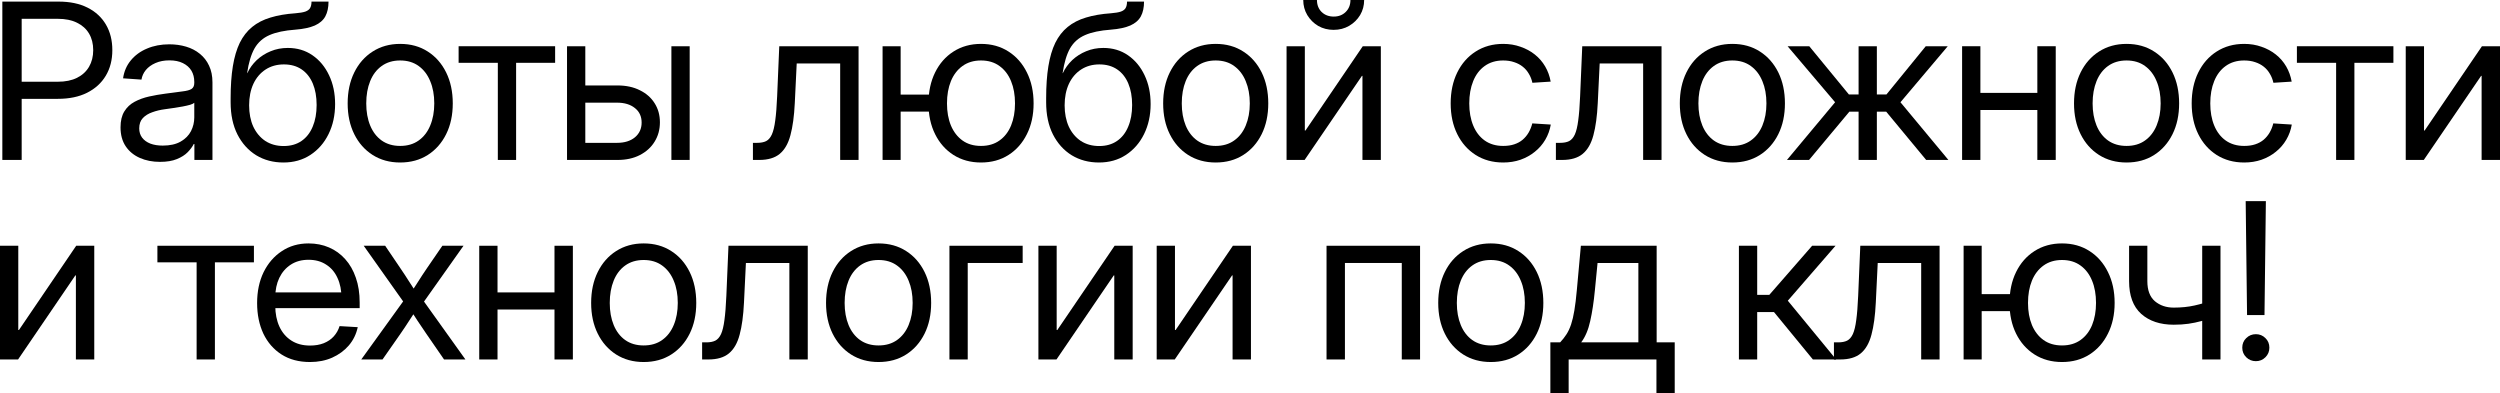
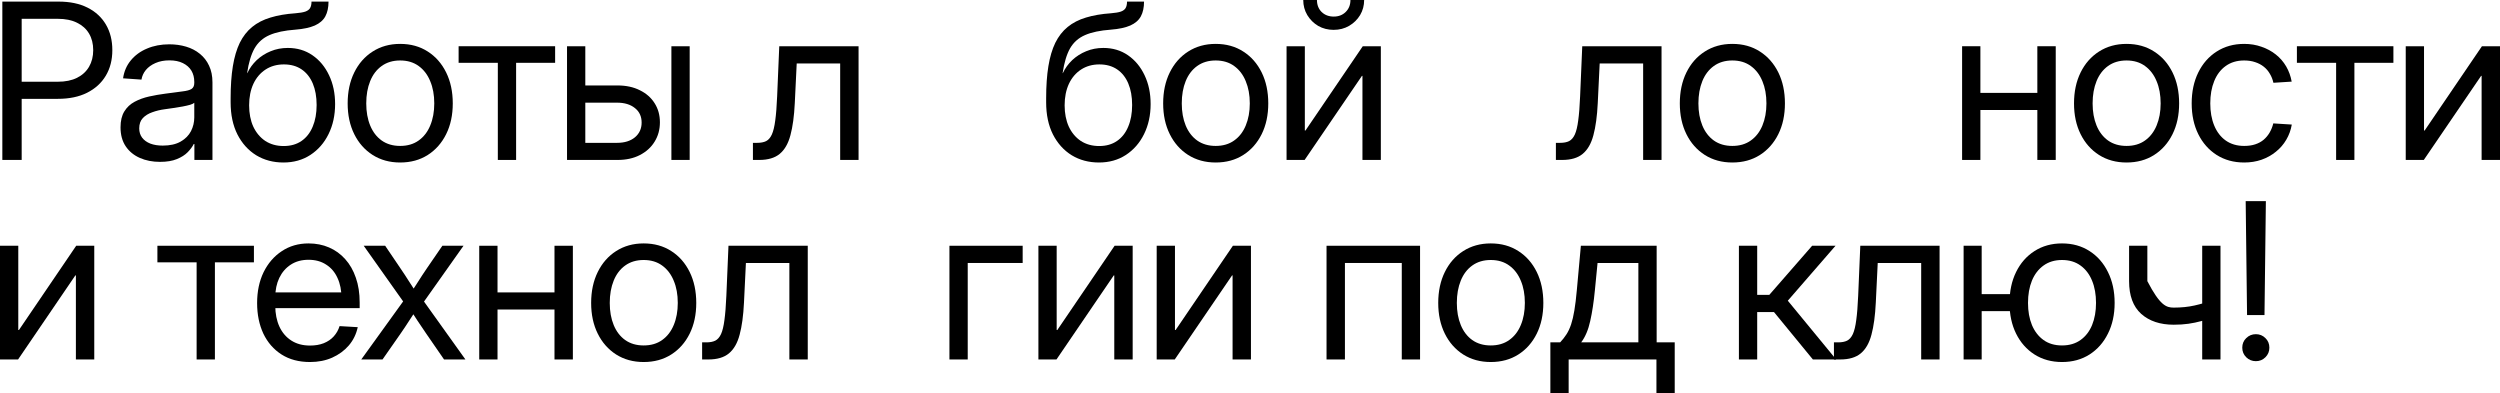
<svg xmlns="http://www.w3.org/2000/svg" viewBox="0 0 137.829 21.693" fill="none">
  <path d="M0.129 8.818V0.088H3.229C3.854 0.088 4.387 0.199 4.828 0.422C5.27 0.645 5.607 0.957 5.842 1.359C6.076 1.758 6.193 2.227 6.193 2.766C6.193 3.305 6.072 3.775 5.83 4.178C5.592 4.576 5.248 4.889 4.799 5.115C4.354 5.338 3.818 5.449 3.193 5.449H0.732V4.506H3.187C3.605 4.506 3.959 4.434 4.248 4.289C4.537 4.145 4.758 3.941 4.91 3.68C5.062 3.418 5.139 3.113 5.139 2.766C5.139 2.414 5.062 2.109 4.91 1.852C4.758 1.594 4.537 1.395 4.248 1.254C3.959 1.109 3.605 1.037 3.187 1.037H1.195V8.818H0.129Z" fill="black" />
  <path d="M8.819 8.924C8.408 8.924 8.039 8.852 7.711 8.707C7.383 8.563 7.123 8.35 6.932 8.068C6.74 7.783 6.645 7.434 6.645 7.02C6.645 6.66 6.715 6.367 6.856 6.141C6.996 5.914 7.184 5.738 7.418 5.613C7.656 5.484 7.924 5.387 8.221 5.32C8.518 5.254 8.821 5.201 9.129 5.162C9.52 5.107 9.83 5.066 10.061 5.039C10.295 5.012 10.461 4.967 10.559 4.904C10.66 4.838 10.711 4.727 10.711 4.57V4.518C10.711 4.279 10.658 4.072 10.553 3.896C10.447 3.721 10.291 3.582 10.084 3.48C9.881 3.379 9.633 3.328 9.34 3.328C9.051 3.328 8.795 3.377 8.572 3.475C8.35 3.572 8.172 3.701 8.039 3.861C7.91 4.021 7.83 4.197 7.799 4.389L6.785 4.318C6.84 3.936 6.983 3.605 7.213 3.328C7.444 3.047 7.74 2.83 8.104 2.678C8.471 2.521 8.881 2.443 9.334 2.443C9.662 2.443 9.971 2.486 10.26 2.572C10.549 2.658 10.801 2.789 11.016 2.965C11.235 3.141 11.405 3.359 11.526 3.621C11.651 3.883 11.713 4.189 11.713 4.541V8.818H10.717V7.939H10.682C10.608 8.088 10.496 8.238 10.348 8.391C10.199 8.543 10 8.67 9.75 8.771C9.504 8.873 9.194 8.924 8.819 8.924ZM8.971 8.027C9.373 8.027 9.703 7.953 9.961 7.805C10.219 7.656 10.408 7.465 10.53 7.23C10.651 6.992 10.711 6.738 10.711 6.469V5.666C10.672 5.705 10.596 5.742 10.483 5.777C10.369 5.809 10.233 5.84 10.073 5.871C9.916 5.898 9.75 5.926 9.574 5.953C9.403 5.98 9.239 6.004 9.082 6.023C8.84 6.055 8.612 6.109 8.397 6.188C8.182 6.262 8.008 6.369 7.875 6.51C7.742 6.65 7.676 6.84 7.676 7.078C7.676 7.277 7.729 7.447 7.834 7.588C7.94 7.729 8.09 7.838 8.285 7.916C8.481 7.99 8.709 8.027 8.971 8.027Z" fill="black" />
  <path d="M15.627 8.959C15.065 8.959 14.565 8.826 14.127 8.561C13.69 8.291 13.344 7.908 13.09 7.412C12.84 6.916 12.715 6.326 12.715 5.643V5.42C12.715 4.744 12.756 4.154 12.838 3.65C12.92 3.146 13.047 2.717 13.219 2.361C13.395 2.006 13.622 1.715 13.899 1.488C14.18 1.258 14.518 1.084 14.913 0.967C15.307 0.846 15.764 0.768 16.284 0.732C16.522 0.713 16.706 0.682 16.834 0.639C16.963 0.592 17.051 0.525 17.098 0.439C17.149 0.35 17.174 0.232 17.174 0.088H18.112C18.112 0.412 18.053 0.684 17.936 0.902C17.819 1.117 17.625 1.285 17.356 1.406C17.086 1.523 16.729 1.6 16.284 1.635C15.694 1.678 15.219 1.777 14.86 1.934C14.5 2.09 14.225 2.334 14.034 2.666C13.846 2.998 13.709 3.453 13.624 4.031H13.635C13.764 3.758 13.938 3.518 14.157 3.311C14.379 3.104 14.635 2.941 14.924 2.824C15.213 2.703 15.528 2.643 15.868 2.643C16.383 2.643 16.836 2.777 17.227 3.047C17.618 3.316 17.922 3.684 18.141 4.148C18.364 4.613 18.475 5.143 18.475 5.736C18.475 6.354 18.354 6.906 18.112 7.395C17.874 7.879 17.54 8.262 17.11 8.543C16.684 8.82 16.19 8.959 15.627 8.959ZM15.639 8.051C16.022 8.051 16.348 7.959 16.618 7.775C16.891 7.588 17.098 7.324 17.239 6.984C17.383 6.645 17.456 6.246 17.456 5.789C17.456 5.332 17.385 4.938 17.245 4.605C17.104 4.27 16.899 4.01 16.629 3.826C16.36 3.643 16.034 3.551 15.651 3.551C15.268 3.551 14.932 3.645 14.643 3.832C14.354 4.02 14.129 4.283 13.969 4.623C13.813 4.963 13.735 5.357 13.735 5.807C13.735 6.252 13.811 6.643 13.963 6.979C14.12 7.314 14.34 7.578 14.625 7.77C14.915 7.957 15.252 8.051 15.639 8.051Z" fill="black" />
  <path d="M22.061 8.959C21.487 8.959 20.981 8.82 20.544 8.543C20.11 8.266 19.772 7.883 19.53 7.395C19.288 6.906 19.167 6.342 19.167 5.701C19.167 5.057 19.288 4.488 19.53 3.996C19.772 3.504 20.11 3.119 20.544 2.842C20.981 2.561 21.487 2.42 22.061 2.42C22.643 2.42 23.151 2.561 23.585 2.842C24.018 3.119 24.356 3.504 24.598 3.996C24.841 4.488 24.962 5.057 24.962 5.701C24.962 6.342 24.841 6.906 24.598 7.395C24.356 7.883 24.018 8.266 23.585 8.543C23.151 8.82 22.643 8.959 22.061 8.959ZM22.061 8.045C22.464 8.045 22.803 7.945 23.081 7.746C23.362 7.547 23.575 7.271 23.719 6.92C23.868 6.564 23.942 6.158 23.942 5.701C23.942 5.236 23.868 4.828 23.719 4.477C23.575 4.121 23.362 3.842 23.081 3.639C22.803 3.436 22.464 3.334 22.061 3.334C21.663 3.334 21.323 3.436 21.042 3.639C20.764 3.838 20.553 4.115 20.409 4.471C20.264 4.826 20.192 5.236 20.192 5.701C20.192 6.162 20.264 6.568 20.409 6.92C20.553 7.271 20.764 7.547 21.042 7.746C21.323 7.945 21.663 8.045 22.061 8.045Z" fill="black" />
  <path d="M27.446 8.818V3.463H25.284V2.549H30.605V3.463H28.454V8.818H27.446Z" fill="black" />
  <path d="M32.134 4.711H34.044C34.517 4.711 34.927 4.799 35.275 4.975C35.626 5.146 35.898 5.385 36.089 5.689C36.284 5.994 36.382 6.346 36.382 6.744C36.382 7.143 36.284 7.498 36.089 7.811C35.898 8.123 35.626 8.369 35.275 8.549C34.927 8.729 34.517 8.818 34.044 8.818H31.261V2.549H32.269V7.875H34.021C34.431 7.875 34.759 7.773 35.005 7.57C35.251 7.363 35.374 7.092 35.374 6.756C35.374 6.42 35.251 6.154 35.005 5.959C34.759 5.76 34.431 5.66 34.021 5.66H32.134V4.711ZM37.015 8.818V2.549H38.023V8.818H37.015Z" fill="black" />
  <path d="M41.51 8.818V7.875H41.744C41.943 7.875 42.107 7.844 42.236 7.781C42.365 7.715 42.47 7.594 42.552 7.418C42.634 7.238 42.697 6.98 42.74 6.645C42.787 6.309 42.822 5.865 42.845 5.314L42.962 2.549H47.334V8.818H46.32V3.498H43.924L43.818 5.684C43.783 6.402 43.703 6.992 43.578 7.453C43.457 7.914 43.259 8.258 42.986 8.484C42.717 8.707 42.34 8.818 41.855 8.818H41.51Z" fill="black" />
-   <path d="M48.658 8.818V2.549H49.654V8.818H48.658ZM49.42 6.152V5.215H51.676V6.152H49.42ZM54.084 8.959C53.51 8.959 53.004 8.82 52.566 8.543C52.133 8.266 51.795 7.883 51.553 7.395C51.31 6.906 51.189 6.342 51.189 5.701C51.189 5.057 51.31 4.488 51.553 3.996C51.795 3.504 52.133 3.119 52.566 2.842C53.004 2.561 53.51 2.42 54.084 2.42C54.662 2.42 55.168 2.561 55.602 2.842C56.035 3.119 56.373 3.504 56.615 3.996C56.861 4.488 56.984 5.057 56.984 5.701C56.984 6.342 56.861 6.906 56.615 7.395C56.373 7.883 56.035 8.266 55.602 8.543C55.168 8.82 54.662 8.959 54.084 8.959ZM54.084 8.045C54.486 8.045 54.826 7.945 55.103 7.746C55.385 7.547 55.598 7.271 55.742 6.92C55.887 6.564 55.959 6.158 55.959 5.701C55.959 5.236 55.887 4.828 55.742 4.477C55.598 4.121 55.385 3.842 55.103 3.639C54.826 3.436 54.486 3.334 54.084 3.334C53.685 3.334 53.346 3.436 53.064 3.639C52.787 3.838 52.574 4.115 52.426 4.471C52.281 4.826 52.209 5.236 52.209 5.701C52.209 6.162 52.281 6.568 52.426 6.92C52.574 7.271 52.787 7.547 53.064 7.746C53.342 7.945 53.682 8.045 54.084 8.045Z" fill="black" />
  <path d="M60.588 8.959C60.026 8.959 59.525 8.826 59.088 8.561C58.651 8.291 58.305 7.908 58.051 7.412C57.801 6.916 57.676 6.326 57.676 5.643V5.42C57.676 4.744 57.717 4.154 57.799 3.65C57.881 3.146 58.008 2.717 58.18 2.361C58.356 2.006 58.582 1.715 58.86 1.488C59.141 1.258 59.479 1.084 59.873 0.967C60.268 0.846 60.725 0.768 61.244 0.732C61.483 0.713 61.666 0.682 61.795 0.639C61.924 0.592 62.012 0.525 62.059 0.439C62.109 0.35 62.135 0.232 62.135 0.088H63.073C63.073 0.412 63.014 0.684 62.897 0.902C62.779 1.117 62.586 1.285 62.316 1.406C62.047 1.523 61.69 1.6 61.244 1.635C60.655 1.678 60.18 1.777 59.821 1.934C59.461 2.09 59.186 2.334 58.994 2.666C58.807 2.998 58.67 3.453 58.584 4.031H58.596C58.725 3.758 58.898 3.518 59.117 3.311C59.34 3.104 59.596 2.941 59.885 2.824C60.174 2.703 60.488 2.643 60.828 2.643C61.344 2.643 61.797 2.777 62.188 3.047C62.578 3.316 62.883 3.684 63.102 4.148C63.324 4.613 63.436 5.143 63.436 5.736C63.436 6.354 63.314 6.906 63.073 7.395C62.834 7.879 62.5 8.262 62.071 8.543C61.645 8.82 61.15 8.959 60.588 8.959ZM60.6 8.051C60.983 8.051 61.309 7.959 61.578 7.775C61.852 7.588 62.059 7.324 62.199 6.984C62.344 6.645 62.416 6.246 62.416 5.789C62.416 5.332 62.346 4.938 62.205 4.605C62.065 4.27 61.86 4.01 61.59 3.826C61.32 3.643 60.994 3.551 60.612 3.551C60.229 3.551 59.893 3.645 59.604 3.832C59.315 4.02 59.09 4.283 58.93 4.623C58.774 4.963 58.695 5.357 58.695 5.807C58.695 6.252 58.772 6.643 58.924 6.979C59.08 7.314 59.301 7.578 59.586 7.77C59.875 7.957 60.213 8.051 60.6 8.051Z" fill="black" />
  <path d="M67.022 8.959C66.448 8.959 65.942 8.82 65.504 8.543C65.071 8.266 64.733 7.883 64.491 7.395C64.248 6.906 64.127 6.342 64.127 5.701C64.127 5.057 64.248 4.488 64.491 3.996C64.733 3.504 65.071 3.119 65.504 2.842C65.942 2.561 66.448 2.42 67.022 2.42C67.604 2.42 68.112 2.561 68.545 2.842C68.979 3.119 69.317 3.504 69.559 3.996C69.801 4.488 69.922 5.057 69.922 5.701C69.922 6.342 69.801 6.906 69.559 7.395C69.317 7.883 68.979 8.266 68.545 8.543C68.112 8.82 67.604 8.959 67.022 8.959ZM67.022 8.045C67.424 8.045 67.764 7.945 68.041 7.746C68.323 7.547 68.536 7.271 68.68 6.92C68.828 6.564 68.903 6.158 68.903 5.701C68.903 5.236 68.828 4.828 68.68 4.477C68.536 4.121 68.323 3.842 68.041 3.639C67.764 3.436 67.424 3.334 67.022 3.334C66.623 3.334 66.284 3.436 66.002 3.639C65.725 3.838 65.514 4.115 65.369 4.471C65.225 4.826 65.153 5.236 65.153 5.701C65.153 6.162 65.225 6.568 65.369 6.92C65.514 7.271 65.725 7.547 66.002 7.746C66.284 7.945 66.623 8.045 67.022 8.045Z" fill="black" />
  <path d="M76.128 8.818H75.114V4.184H75.085L71.926 8.818H70.93V2.549H71.938V7.195H71.973L75.132 2.549H76.128V8.818ZM73.526 1.646C73.213 1.646 72.93 1.574 72.676 1.43C72.426 1.281 72.225 1.082 72.073 0.832C71.925 0.582 71.85 0.305 71.85 0H72.606C72.606 0.27 72.692 0.49 72.864 0.662C73.04 0.83 73.262 0.914 73.532 0.914C73.797 0.914 74.016 0.83 74.188 0.662C74.364 0.49 74.452 0.27 74.452 0H75.208C75.208 0.305 75.133 0.582 74.985 0.832C74.836 1.078 74.635 1.275 74.382 1.424C74.128 1.572 73.842 1.646 73.526 1.646Z" fill="black" />
-   <path d="M82.872 8.959C82.298 8.959 81.792 8.82 81.355 8.543C80.921 8.266 80.583 7.883 80.341 7.395C80.099 6.906 79.978 6.342 79.978 5.701C79.978 5.057 80.099 4.488 80.341 3.996C80.583 3.504 80.921 3.119 81.355 2.842C81.792 2.561 82.298 2.42 82.872 2.42C83.216 2.42 83.534 2.473 83.827 2.578C84.124 2.68 84.388 2.822 84.618 3.006C84.849 3.189 85.038 3.408 85.187 3.662C85.335 3.916 85.437 4.195 85.491 4.5L84.483 4.564C84.445 4.385 84.38 4.221 84.29 4.072C84.204 3.92 84.093 3.789 83.956 3.68C83.82 3.57 83.661 3.486 83.481 3.428C83.302 3.365 83.099 3.334 82.872 3.334C82.474 3.334 82.134 3.436 81.853 3.639C81.575 3.838 81.364 4.115 81.22 4.471C81.075 4.826 81.003 5.236 81.003 5.701C81.003 6.162 81.075 6.568 81.22 6.92C81.364 7.271 81.575 7.547 81.853 7.746C82.134 7.945 82.474 8.045 82.872 8.045C83.103 8.045 83.306 8.016 83.481 7.957C83.661 7.898 83.816 7.814 83.944 7.705C84.073 7.596 84.183 7.465 84.273 7.313C84.362 7.16 84.431 6.99 84.478 6.803L85.497 6.867C85.446 7.168 85.345 7.447 85.193 7.705C85.044 7.959 84.853 8.18 84.618 8.367C84.388 8.555 84.124 8.701 83.827 8.807C83.534 8.908 83.216 8.959 82.872 8.959Z" fill="black" />
  <path d="M85.779 8.818V7.875H86.013C86.212 7.875 86.376 7.844 86.505 7.781C86.634 7.715 86.74 7.594 86.822 7.418C86.904 7.238 86.966 6.98 87.009 6.645C87.056 6.309 87.091 5.865 87.114 5.314L87.232 2.549H91.603V8.818H90.589V3.498H88.193L88.087 5.684C88.052 6.402 87.972 6.992 87.847 7.453C87.726 7.914 87.529 8.258 87.255 8.484C86.986 8.707 86.609 8.818 86.124 8.818H85.779Z" fill="black" />
  <path d="M95.506 8.959C94.931 8.959 94.425 8.82 93.988 8.543C93.554 8.266 93.216 7.883 92.974 7.395C92.732 6.906 92.611 6.342 92.611 5.701C92.611 5.057 92.732 4.488 92.974 3.996C93.216 3.504 93.554 3.119 93.988 2.842C94.425 2.561 94.931 2.42 95.506 2.42C96.088 2.42 96.595 2.561 97.029 2.842C97.462 3.119 97.8 3.504 98.043 3.996C98.285 4.488 98.406 5.057 98.406 5.701C98.406 6.342 98.285 6.906 98.043 7.395C97.8 7.883 97.462 8.266 97.029 8.543C96.595 8.82 96.088 8.959 95.506 8.959ZM95.506 8.045C95.908 8.045 96.248 7.945 96.525 7.746C96.806 7.547 97.019 7.271 97.164 6.92C97.312 6.564 97.386 6.158 97.386 5.701C97.386 5.236 97.312 4.828 97.164 4.477C97.019 4.121 96.806 3.842 96.525 3.639C96.248 3.436 95.908 3.334 95.506 3.334C95.107 3.334 94.767 3.436 94.486 3.639C94.209 3.838 93.998 4.115 93.853 4.471C93.709 4.826 93.636 5.236 93.636 5.701C93.636 6.162 93.709 6.568 93.853 6.92C93.998 7.271 94.209 7.547 94.486 7.746C94.767 7.945 95.107 8.045 95.506 8.045Z" fill="black" />
-   <path d="M98.517 8.818L101.172 5.637L98.553 2.549H99.748L101.933 5.209H102.467V2.549H103.474V5.209H104.002L106.17 2.549H107.383L104.775 5.637L107.418 8.818H106.193L103.99 6.158H103.474V8.818H102.467V6.158H101.957L99.736 8.818H98.517Z" fill="black" />
  <path d="M112.551 5.121V6.064H108.947V5.121H112.551ZM109.182 2.549V8.818H108.174V2.549H109.182ZM113.336 2.549V8.818H112.322V2.549H113.336Z" fill="black" />
  <path d="M117.239 8.959C116.664 8.959 116.158 8.82 115.721 8.543C115.287 8.266 114.949 7.883 114.707 7.395C114.465 6.906 114.344 6.342 114.344 5.701C114.344 5.057 114.465 4.488 114.707 3.996C114.949 3.504 115.287 3.119 115.721 2.842C116.158 2.561 116.664 2.42 117.239 2.42C117.821 2.42 118.329 2.561 118.762 2.842C119.196 3.119 119.534 3.504 119.776 3.996C120.018 4.488 120.139 5.057 120.139 5.701C120.139 6.342 120.018 6.906 119.776 7.395C119.534 7.883 119.196 8.266 118.762 8.543C118.329 8.82 117.821 8.959 117.239 8.959ZM117.239 8.045C117.641 8.045 117.981 7.945 118.258 7.746C118.539 7.547 118.752 7.271 118.897 6.92C119.045 6.564 119.12 6.158 119.12 5.701C119.12 5.236 119.045 4.828 118.897 4.477C118.752 4.121 118.539 3.842 118.258 3.639C117.981 3.436 117.641 3.334 117.239 3.334C116.84 3.334 116.5 3.436 116.219 3.639C115.942 3.838 115.731 4.115 115.586 4.471C115.442 4.826 115.369 5.236 115.369 5.701C115.369 6.162 115.442 6.568 115.586 6.92C115.731 7.271 115.942 7.547 116.219 7.746C116.5 7.945 116.84 8.045 117.239 8.045Z" fill="black" />
  <path d="M123.725 8.959C123.151 8.959 122.645 8.82 122.207 8.543C121.774 8.266 121.436 7.883 121.194 7.395C120.952 6.906 120.831 6.342 120.831 5.701C120.831 5.057 120.952 4.488 121.194 3.996C121.436 3.504 121.774 3.119 122.207 2.842C122.645 2.561 123.151 2.42 123.725 2.42C124.069 2.42 124.387 2.473 124.68 2.578C124.977 2.68 125.241 2.822 125.471 3.006C125.702 3.189 125.891 3.408 126.04 3.662C126.188 3.916 126.29 4.195 126.344 4.5L125.337 4.564C125.297 4.385 125.233 4.221 125.143 4.072C125.057 3.92 124.946 3.789 124.809 3.68C124.672 3.57 124.514 3.486 124.335 3.428C124.155 3.365 123.952 3.334 123.725 3.334C123.327 3.334 122.987 3.436 122.706 3.639C122.428 3.838 122.217 4.115 122.073 4.471C121.928 4.826 121.856 5.236 121.856 5.701C121.856 6.162 121.928 6.568 122.073 6.92C122.217 7.271 122.428 7.547 122.706 7.746C122.987 7.945 123.327 8.045 123.725 8.045C123.956 8.045 124.159 8.016 124.335 7.957C124.514 7.898 124.668 7.814 124.798 7.705C124.926 7.596 125.036 7.465 125.126 7.313C125.215 7.16 125.284 6.99 125.331 6.803L126.35 6.867C126.299 7.168 126.198 7.447 126.045 7.705C125.897 7.959 125.706 8.18 125.471 8.367C125.241 8.555 124.977 8.701 124.68 8.807C124.387 8.908 124.069 8.959 123.725 8.959Z" fill="black" />
  <path d="M128.794 8.818V3.463H126.632V2.549H131.952V3.463H129.802V8.818H128.794Z" fill="black" />
  <path d="M137.829 8.818H136.815V4.184H136.786L133.628 8.818H132.632V2.549H133.64V7.195H133.675L136.833 2.549H137.829V8.818Z" fill="black" />
  <path d="M5.197 19.818H4.184V15.184H4.154L0.996 19.818H0V13.549H1.008V18.195H1.043L4.201 13.549H5.197V19.818Z" fill="black" />
  <path d="M10.84 19.818V14.463H8.678V13.549H13.999V14.463H11.848V19.818H10.84Z" fill="black" />
  <path d="M17.093 19.959C16.479 19.959 15.956 19.82 15.522 19.543C15.089 19.266 14.755 18.883 14.52 18.395C14.29 17.902 14.175 17.34 14.175 16.707C14.175 16.066 14.294 15.5 14.532 15.008C14.774 14.516 15.108 14.129 15.534 13.848C15.96 13.563 16.452 13.42 17.01 13.42C17.421 13.42 17.798 13.494 18.141 13.643C18.485 13.791 18.782 14.006 19.032 14.287C19.286 14.568 19.481 14.91 19.618 15.312C19.759 15.711 19.829 16.166 19.829 16.678V16.988H14.743V16.121H19.272L18.827 16.432C18.827 16.006 18.753 15.635 18.604 15.318C18.46 15.002 18.251 14.758 17.977 14.586C17.708 14.41 17.385 14.322 17.01 14.322C16.635 14.322 16.311 14.41 16.038 14.586C15.764 14.762 15.551 15.006 15.399 15.318C15.251 15.627 15.176 15.984 15.176 16.391V16.854C15.176 17.291 15.253 17.676 15.405 18.008C15.557 18.336 15.776 18.592 16.061 18.775C16.346 18.959 16.69 19.051 17.093 19.051C17.378 19.051 17.63 19.008 17.848 18.922C18.071 18.832 18.255 18.707 18.399 18.547C18.548 18.383 18.655 18.193 18.721 17.979L19.723 18.037C19.641 18.42 19.477 18.756 19.231 19.045C18.985 19.33 18.678 19.555 18.311 19.719C17.948 19.879 17.542 19.959 17.093 19.959Z" fill="black" />
  <path d="M19.917 19.818L22.507 16.227L22.501 17.006L20.052 13.549H21.235L22.067 14.779C22.247 15.041 22.415 15.297 22.571 15.547C22.731 15.797 22.894 16.047 23.058 16.297H22.554C22.722 16.047 22.884 15.797 23.04 15.547C23.196 15.297 23.364 15.041 23.544 14.779L24.388 13.549H25.554L23.099 17.018V16.238L25.659 19.818H24.481L23.503 18.4C23.327 18.146 23.161 17.9 23.005 17.662C22.852 17.42 22.696 17.178 22.536 16.936H23.046C22.886 17.178 22.727 17.42 22.571 17.662C22.419 17.9 22.255 18.146 22.079 18.4L21.089 19.818H19.917Z" fill="black" />
  <path d="M30.798 16.121V17.064H27.195V16.121H30.798ZM27.429 13.549V19.818H26.421V13.549H27.429ZM31.583 13.549V19.818H30.57V13.549H31.583Z" fill="black" />
  <path d="M35.486 19.959C34.911 19.959 34.406 19.82 33.968 19.543C33.535 19.266 33.197 18.883 32.955 18.395C32.712 17.906 32.591 17.342 32.591 16.701C32.591 16.057 32.712 15.488 32.955 14.996C33.197 14.504 33.535 14.119 33.968 13.842C34.406 13.561 34.911 13.42 35.486 13.42C36.068 13.42 36.576 13.561 37.009 13.842C37.443 14.119 37.781 14.504 38.023 14.996C38.265 15.488 38.386 16.057 38.386 16.701C38.386 17.342 38.265 17.906 38.023 18.395C37.781 18.883 37.443 19.266 37.009 19.543C36.576 19.82 36.068 19.959 35.486 19.959ZM35.486 19.045C35.888 19.045 36.228 18.945 36.505 18.746C36.787 18.547 36.999 18.271 37.144 17.92C37.293 17.564 37.367 17.158 37.367 16.701C37.367 16.236 37.293 15.828 37.144 15.477C36.999 15.121 36.787 14.842 36.505 14.639C36.228 14.436 35.888 14.334 35.486 14.334C35.087 14.334 34.747 14.436 34.466 14.639C34.189 14.838 33.978 15.115 33.834 15.471C33.689 15.826 33.617 16.236 33.617 16.701C33.617 17.162 33.689 17.568 33.834 17.92C33.978 18.271 34.189 18.547 34.466 18.746C34.747 18.945 35.087 19.045 35.486 19.045Z" fill="black" />
  <path d="M38.709 19.818V18.875H38.943C39.142 18.875 39.306 18.844 39.435 18.781C39.564 18.715 39.67 18.594 39.752 18.418C39.834 18.238 39.896 17.98 39.939 17.645C39.986 17.309 40.021 16.865 40.045 16.314L40.162 13.549H44.533V19.818H43.519V14.498H41.123L41.017 16.684C40.982 17.402 40.902 17.992 40.777 18.453C40.656 18.914 40.459 19.258 40.185 19.484C39.916 19.707 39.539 19.818 39.054 19.818H38.709Z" fill="black" />
-   <path d="M48.435 19.959C47.861 19.959 47.355 19.82 46.918 19.543C46.484 19.266 46.147 18.883 45.904 18.395C45.662 17.906 45.541 17.342 45.541 16.701C45.541 16.057 45.662 15.488 45.904 14.996C46.147 14.504 46.484 14.119 46.918 13.842C47.355 13.561 47.861 13.42 48.435 13.42C49.017 13.42 49.525 13.561 49.959 13.842C50.393 14.119 50.73 14.504 50.973 14.996C51.215 15.488 51.336 16.057 51.336 16.701C51.336 17.342 51.215 17.906 50.973 18.395C50.73 18.883 50.393 19.266 49.959 19.543C49.525 19.82 49.017 19.959 48.435 19.959ZM48.435 19.045C48.838 19.045 49.178 18.945 49.455 18.746C49.736 18.547 49.949 18.271 50.094 17.92C50.242 17.564 50.316 17.158 50.316 16.701C50.316 16.236 50.242 15.828 50.094 15.477C49.949 15.121 49.736 14.842 49.455 14.639C49.178 14.436 48.838 14.334 48.435 14.334C48.037 14.334 47.697 14.436 47.416 14.639C47.139 14.838 46.928 15.115 46.783 15.471C46.639 15.826 46.566 16.236 46.566 16.701C46.566 17.162 46.639 17.568 46.783 17.92C46.928 18.271 47.139 18.547 47.416 18.746C47.697 18.945 48.037 19.045 48.435 19.045Z" fill="black" />
  <path d="M56.381 13.549V14.498H53.352V19.818H52.344V13.549H56.381Z" fill="black" />
  <path d="M62.446 19.818H61.432V15.184H61.403L58.245 19.818H57.249V13.549H58.256V18.195H58.291L61.45 13.549H62.446V19.818Z" fill="black" />
  <path d="M68.967 19.818H67.954V15.184H67.925L64.766 19.818H63.77V13.549H64.778V18.195H64.813L67.971 13.549H68.967V19.818Z" fill="black" />
  <path d="M78.29 13.549V19.818H77.282V14.498H74.148V19.818H73.134V13.549H78.29Z" fill="black" />
  <path d="M82.187 19.959C81.613 19.959 81.107 19.82 80.669 19.543C80.236 19.266 79.898 18.883 79.656 18.395C79.414 17.906 79.292 17.342 79.292 16.701C79.292 16.057 79.414 15.488 79.656 14.996C79.898 14.504 80.236 14.119 80.669 13.842C81.107 13.561 81.613 13.42 82.187 13.42C82.769 13.42 83.277 13.561 83.71 13.842C84.144 14.119 84.482 14.504 84.724 14.996C84.966 15.488 85.087 16.057 85.087 16.701C85.087 17.342 84.966 17.906 84.724 18.395C84.482 18.883 84.144 19.266 83.71 19.543C83.277 19.82 82.769 19.959 82.187 19.959ZM82.187 19.045C82.589 19.045 82.929 18.945 83.206 18.746C83.488 18.547 83.7 18.271 83.845 17.92C83.994 17.564 84.068 17.158 84.068 16.701C84.068 16.236 83.994 15.828 83.845 15.477C83.7 15.121 83.488 14.842 83.206 14.639C82.929 14.436 82.589 14.334 82.187 14.334C81.788 14.334 81.449 14.436 81.167 14.639C80.89 14.838 80.679 15.115 80.535 15.471C80.39 15.826 80.318 16.236 80.318 16.701C80.318 17.162 80.39 17.568 80.535 17.92C80.679 18.271 80.89 18.547 81.167 18.746C81.449 18.945 81.788 19.045 82.187 19.045Z" fill="black" />
  <path d="M85.474 21.693V18.875H86.013C86.146 18.734 86.261 18.588 86.359 18.436C86.461 18.279 86.546 18.096 86.617 17.885C86.687 17.674 86.748 17.416 86.798 17.111C86.849 16.807 86.894 16.436 86.933 15.998L87.156 13.549H91.334V18.875H92.33V21.693H91.322V19.818H86.482V21.693H85.474ZM87.173 18.875H90.326V14.498H88.076L87.929 15.998C87.867 16.646 87.781 17.213 87.672 17.697C87.566 18.182 87.4 18.574 87.173 18.875Z" fill="black" />
  <path d="M95.869 19.818V13.549H96.877V16.256H97.545L99.906 13.549H101.195L98.565 16.578L101.23 19.818H99.947L97.803 17.205H96.877V19.818H95.869Z" fill="black" />
  <path d="M101.108 19.818V18.875H101.342C101.541 18.875 101.705 18.844 101.834 18.781C101.963 18.715 102.069 18.594 102.151 18.418C102.233 18.238 102.295 17.98 102.338 17.645C102.385 17.309 102.42 16.865 102.444 16.314L102.561 13.549H106.932V19.818H105.918V14.498H103.522L103.416 16.684C103.381 17.402 103.301 17.992 103.176 18.453C103.055 18.914 102.858 19.258 102.584 19.484C102.315 19.707 101.938 19.818 101.453 19.818H101.108Z" fill="black" />
  <path d="M108.257 19.818V13.549H109.253V19.818H108.257ZM109.018 17.152V16.215H111.274V17.152H109.018ZM113.682 19.959C113.108 19.959 112.602 19.82 112.165 19.543C111.731 19.266 111.393 18.883 111.151 18.395C110.909 17.906 110.788 17.342 110.788 16.701C110.788 16.057 110.909 15.488 111.151 14.996C111.393 14.504 111.731 14.119 112.165 13.842C112.602 13.561 113.108 13.42 113.682 13.42C114.26 13.42 114.766 13.561 115.2 13.842C115.633 14.119 115.971 14.504 116.213 14.996C116.46 15.488 116.583 16.057 116.583 16.701C116.583 17.342 116.46 17.906 116.213 18.395C115.971 18.883 115.633 19.266 115.2 19.543C114.766 19.82 114.26 19.959 113.682 19.959ZM113.682 19.045C114.085 19.045 114.424 18.945 114.702 18.746C114.983 18.547 115.196 18.271 115.34 17.92C115.485 17.564 115.557 17.158 115.557 16.701C115.557 16.236 115.485 15.828 115.34 15.477C115.196 15.121 114.983 14.842 114.702 14.639C114.424 14.436 114.085 14.334 113.682 14.334C113.284 14.334 112.944 14.436 112.663 14.639C112.385 14.838 112.172 15.115 112.024 15.471C111.88 15.826 111.807 16.236 111.807 16.701C111.807 17.162 111.88 17.568 112.024 17.92C112.172 18.271 112.385 18.547 112.663 18.746C112.94 18.945 113.28 19.045 113.682 19.045Z" fill="black" />
-   <path d="M119.841 17.902C119.095 17.902 118.497 17.703 118.048 17.305C117.602 16.902 117.38 16.301 117.38 15.5V13.549H118.387V15.5C118.387 16 118.526 16.369 118.803 16.607C119.085 16.842 119.43 16.959 119.841 16.959C120.262 16.959 120.645 16.92 120.989 16.842C121.337 16.764 121.686 16.662 122.038 16.537V17.486C121.811 17.568 121.585 17.641 121.358 17.703C121.132 17.766 120.895 17.814 120.649 17.85C120.403 17.885 120.134 17.902 119.841 17.902ZM121.411 19.818V13.549H122.419V19.818H121.411Z" fill="black" />
+   <path d="M119.841 17.902C119.095 17.902 118.497 17.703 118.048 17.305C117.602 16.902 117.38 16.301 117.38 15.5V13.549H118.387V15.5C119.085 16.842 119.43 16.959 119.841 16.959C120.262 16.959 120.645 16.92 120.989 16.842C121.337 16.764 121.686 16.662 122.038 16.537V17.486C121.811 17.568 121.585 17.641 121.358 17.703C121.132 17.766 120.895 17.814 120.649 17.85C120.403 17.885 120.134 17.902 119.841 17.902ZM121.411 19.818V13.549H122.419V19.818H121.411Z" fill="black" />
  <path d="M123.884 17.369L123.808 11.088H124.921L124.845 17.369H123.884ZM124.37 19.912C124.163 19.912 123.985 19.84 123.837 19.695C123.692 19.551 123.62 19.375 123.62 19.168C123.62 18.957 123.692 18.781 123.837 18.641C123.985 18.496 124.163 18.424 124.37 18.424C124.577 18.424 124.753 18.496 124.897 18.641C125.042 18.781 125.114 18.957 125.114 19.168C125.114 19.375 125.042 19.551 124.897 19.695C124.753 19.84 124.577 19.912 124.37 19.912Z" fill="black" />
</svg>